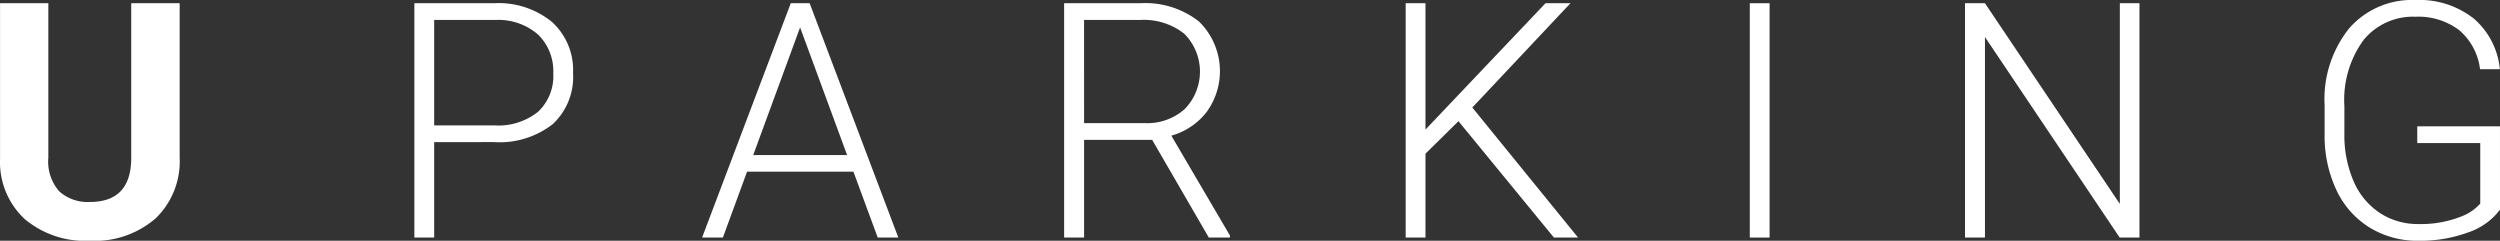
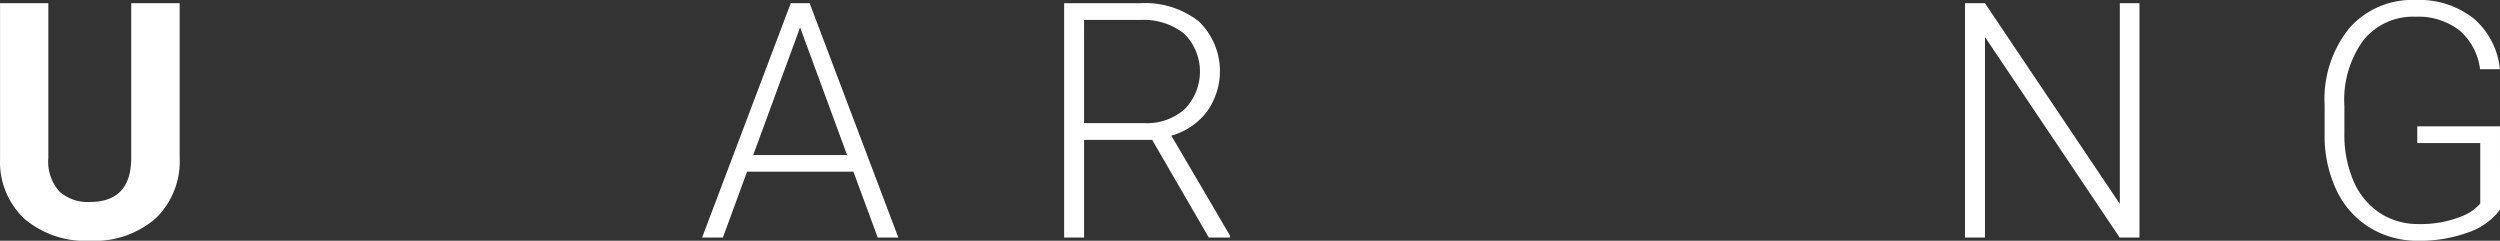
<svg xmlns="http://www.w3.org/2000/svg" width="210.381" height="20.261" viewBox="0 0 210.381 20.261">
  <rect x="0" y="0" width="210.381" height="20.261" fill="#333333" stroke="none" />
  <g id="U-Parking" transform="translate(-790.654 -516.686)">
    <path id="Path_170" data-name="Path 170" d="M318.7,452.123v12.988a6.653,6.653,0,0,1-2.024,5.119,7.81,7.81,0,0,1-5.533,1.882,7.893,7.893,0,0,1-5.485-1.829,6.536,6.536,0,0,1-2.073-5.025V452.123h4.064v13.015a3.76,3.76,0,0,0,.927,2.824,3.563,3.563,0,0,0,2.567.886q3.426,0,3.481-3.6V452.123Z" transform="translate(487.073 64.834)" fill="#fff" />
-     <path id="Path_171" data-name="Path 171" d="M361.5,463.811v8.032h-1.666V452.123h6.717a7.08,7.08,0,0,1,4.855,1.571,5.465,5.465,0,0,1,1.781,4.32,5.408,5.408,0,0,1-1.713,4.286,7.285,7.285,0,0,1-4.963,1.51Zm0-1.408h5.051a5.332,5.332,0,0,0,3.7-1.153,4.115,4.115,0,0,0,1.272-3.215,4.31,4.31,0,0,0-1.266-3.262,5.084,5.084,0,0,0-3.6-1.241H361.5Z" transform="translate(465.691 64.834)" fill="#fff" />
    <path id="Path_172" data-name="Path 172" d="M411.633,466.3h-8.952l-2.032,5.539H398.9l7.462-19.719h1.585l7.463,19.719h-1.734ZM403.2,464.9H411.1l-3.955-10.74Z" transform="translate(450.839 64.834)" fill="#fff" />
    <path id="Path_173" data-name="Path 173" d="M455.453,463.621h-5.729v8.221h-1.679V452.123h6.406a7.314,7.314,0,0,1,4.93,1.529,5.831,5.831,0,0,1,.663,7.615,5.672,5.672,0,0,1-2.978,2l4.929,8.4v.175H460.22Zm-5.729-1.408h5.106a4.729,4.729,0,0,0,3.373-1.194,4.507,4.507,0,0,0-.055-6.334,5.5,5.5,0,0,0-3.725-1.153h-4.7Z" transform="translate(432.158 64.834)" fill="#fff" />
-     <path id="Path_174" data-name="Path 174" d="M498.855,462.051l-2.776,2.735v7.057h-1.666V452.124h1.666v10.631l10.1-10.631h2.1L500.02,460.9l8.9,10.943h-2.032Z" transform="translate(414.532 64.834)" fill="#fff" />
-     <rect id="Rectangle_154" data-name="Rectangle 154" width="1.666" height="19.719" transform="translate(937.903 516.958)" fill="#fff" />
    <path id="Path_175" data-name="Path 175" d="M585.027,471.842h-1.666l-11.336-16.875v16.875h-1.679V452.124h1.679l11.35,16.888V452.124h1.652Z" transform="translate(385.668 64.834)" fill="#fff" />
    <path id="Path_176" data-name="Path 176" d="M633.923,469.333a5.584,5.584,0,0,1-2.715,1.923,11.755,11.755,0,0,1-4.138.691,7.684,7.684,0,0,1-4.117-1.111,7.378,7.378,0,0,1-2.789-3.142,10.621,10.621,0,0,1-1-4.658v-2.492a9.527,9.527,0,0,1,2.072-6.481,7.015,7.015,0,0,1,5.566-2.376,7.4,7.4,0,0,1,4.9,1.55,6.4,6.4,0,0,1,2.208,4.273h-1.666a5.114,5.114,0,0,0-1.767-3.295,5.691,5.691,0,0,0-3.664-1.121,5.361,5.361,0,0,0-4.375,1.965,8.524,8.524,0,0,0-1.611,5.544v2.33a9.756,9.756,0,0,0,.765,3.98,6.071,6.071,0,0,0,2.194,2.677,5.8,5.8,0,0,0,3.285.949,9.171,9.171,0,0,0,3.7-.678,3.994,3.994,0,0,0,1.49-1.043v-5.093h-5.3v-1.408h6.961Z" transform="translate(367.112 65)" fill="#fff" />
  </g>
</svg>